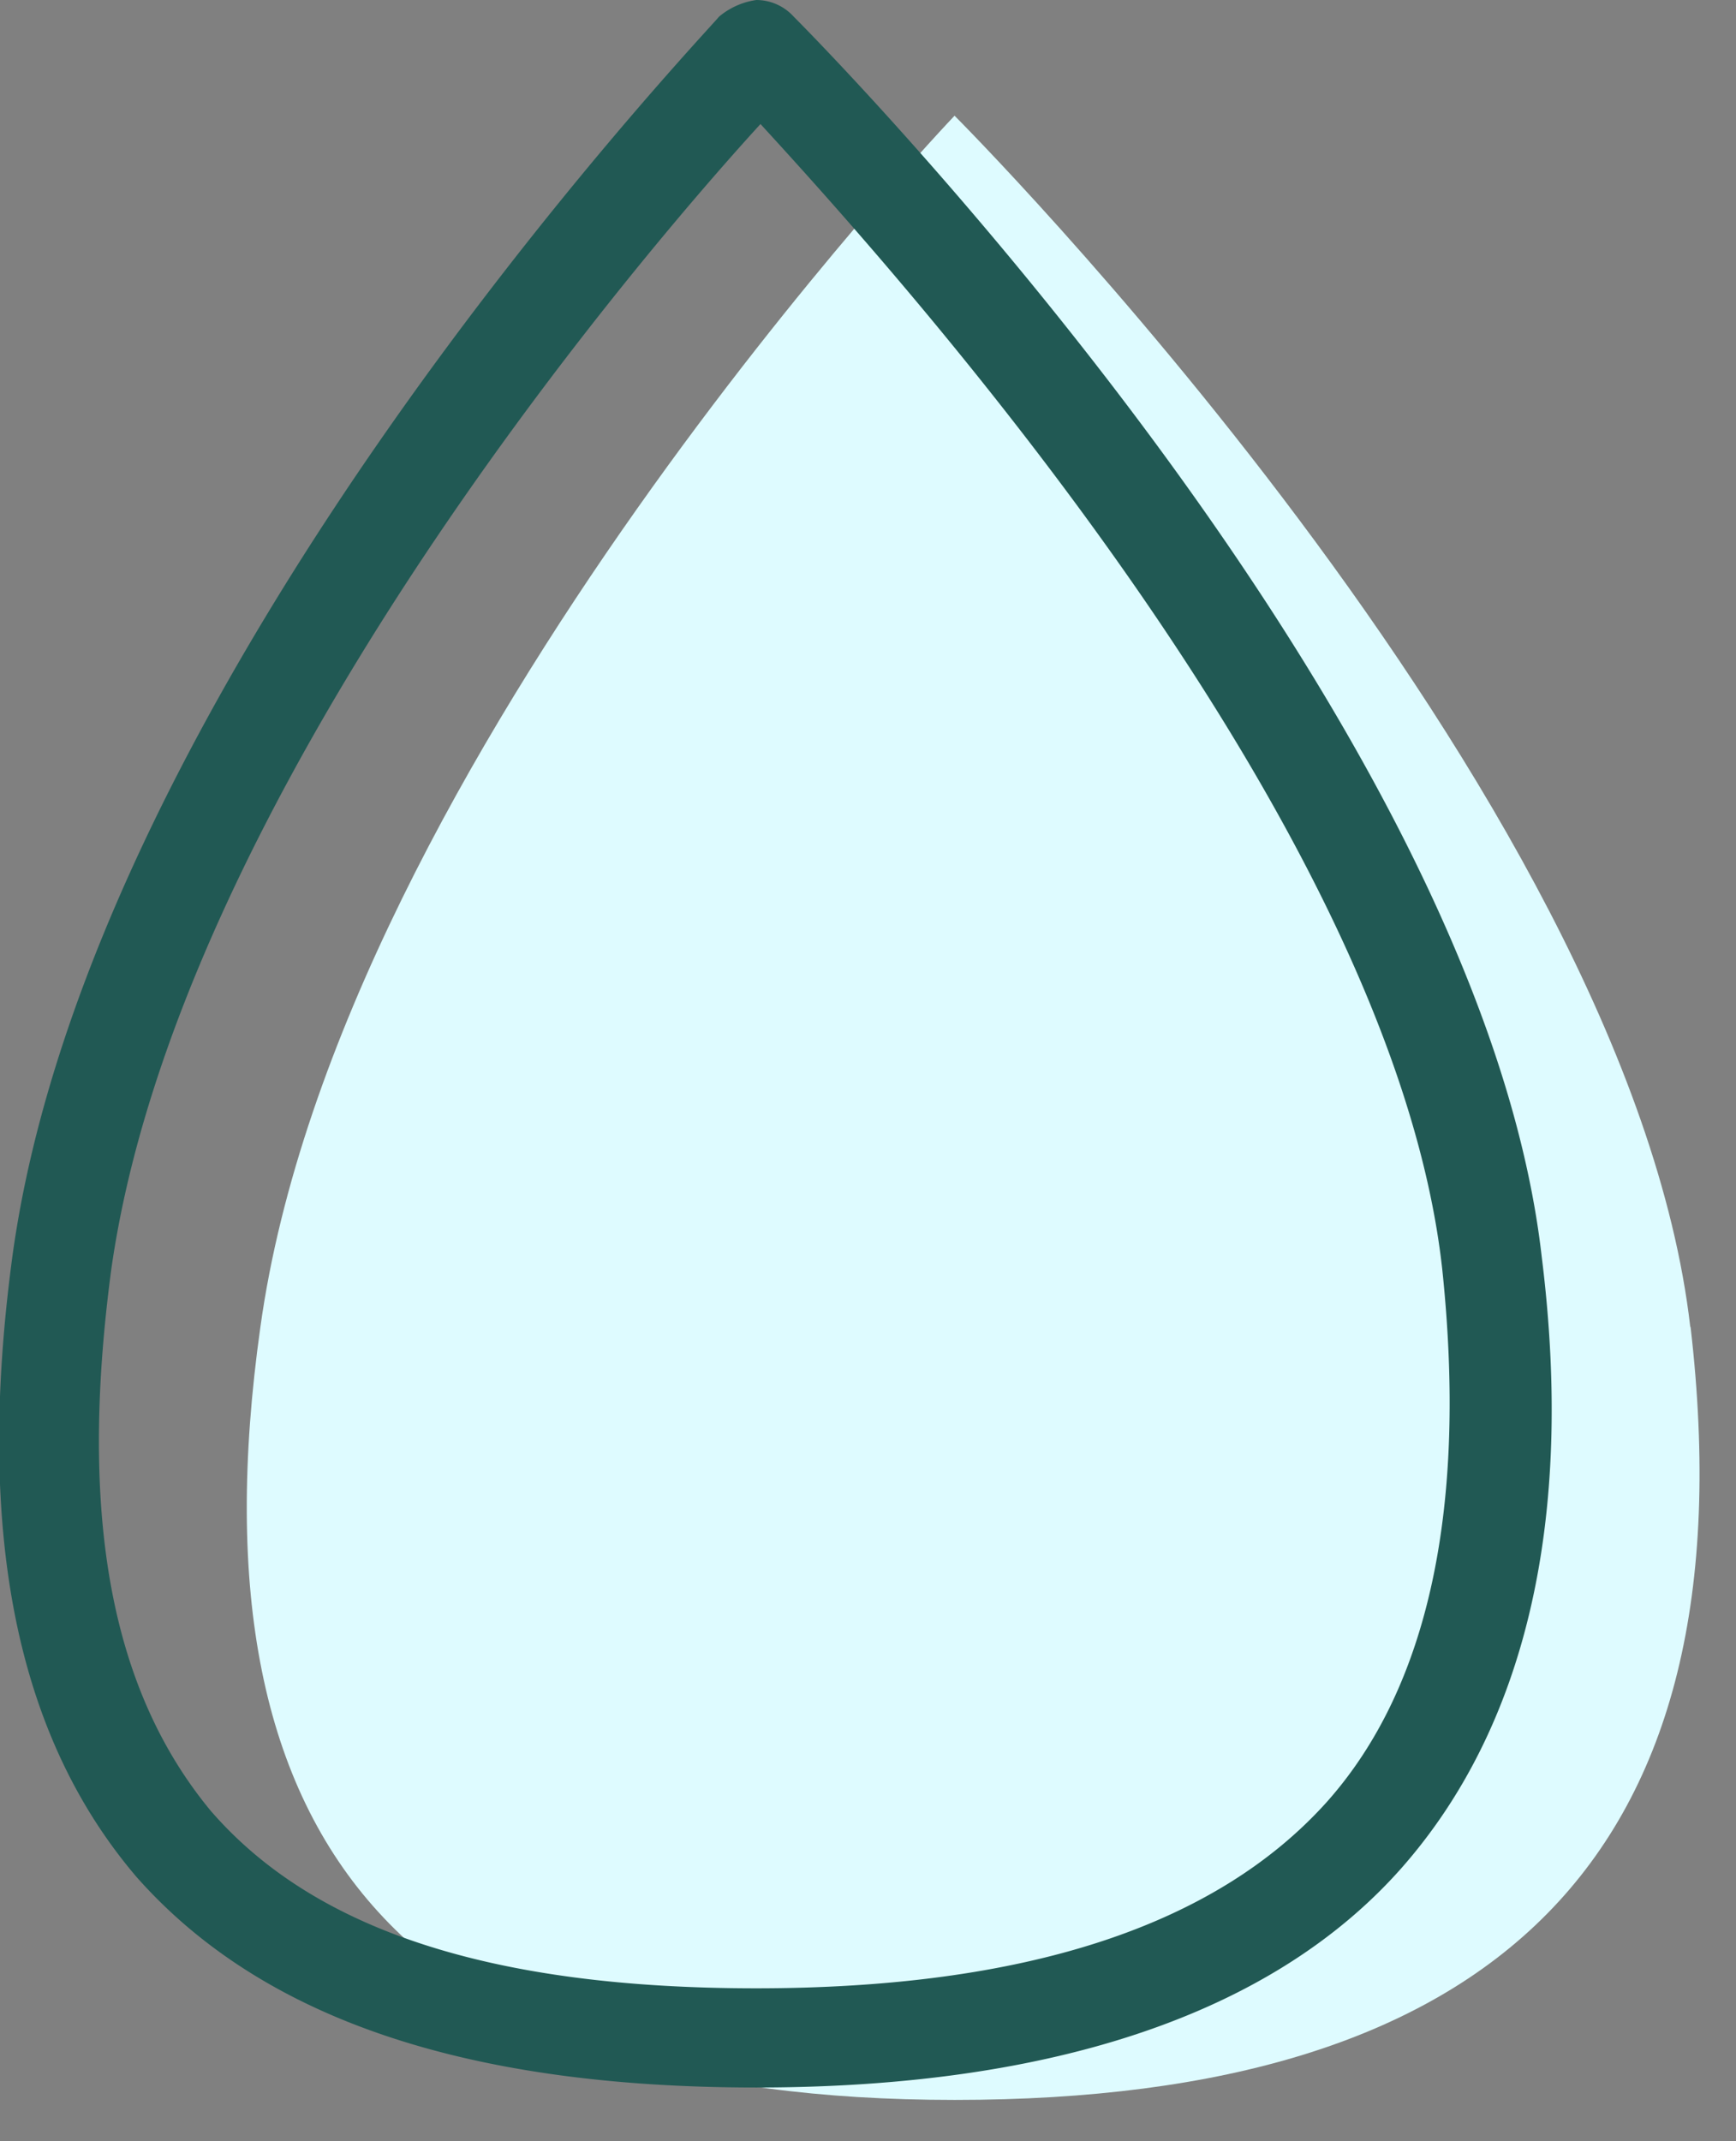
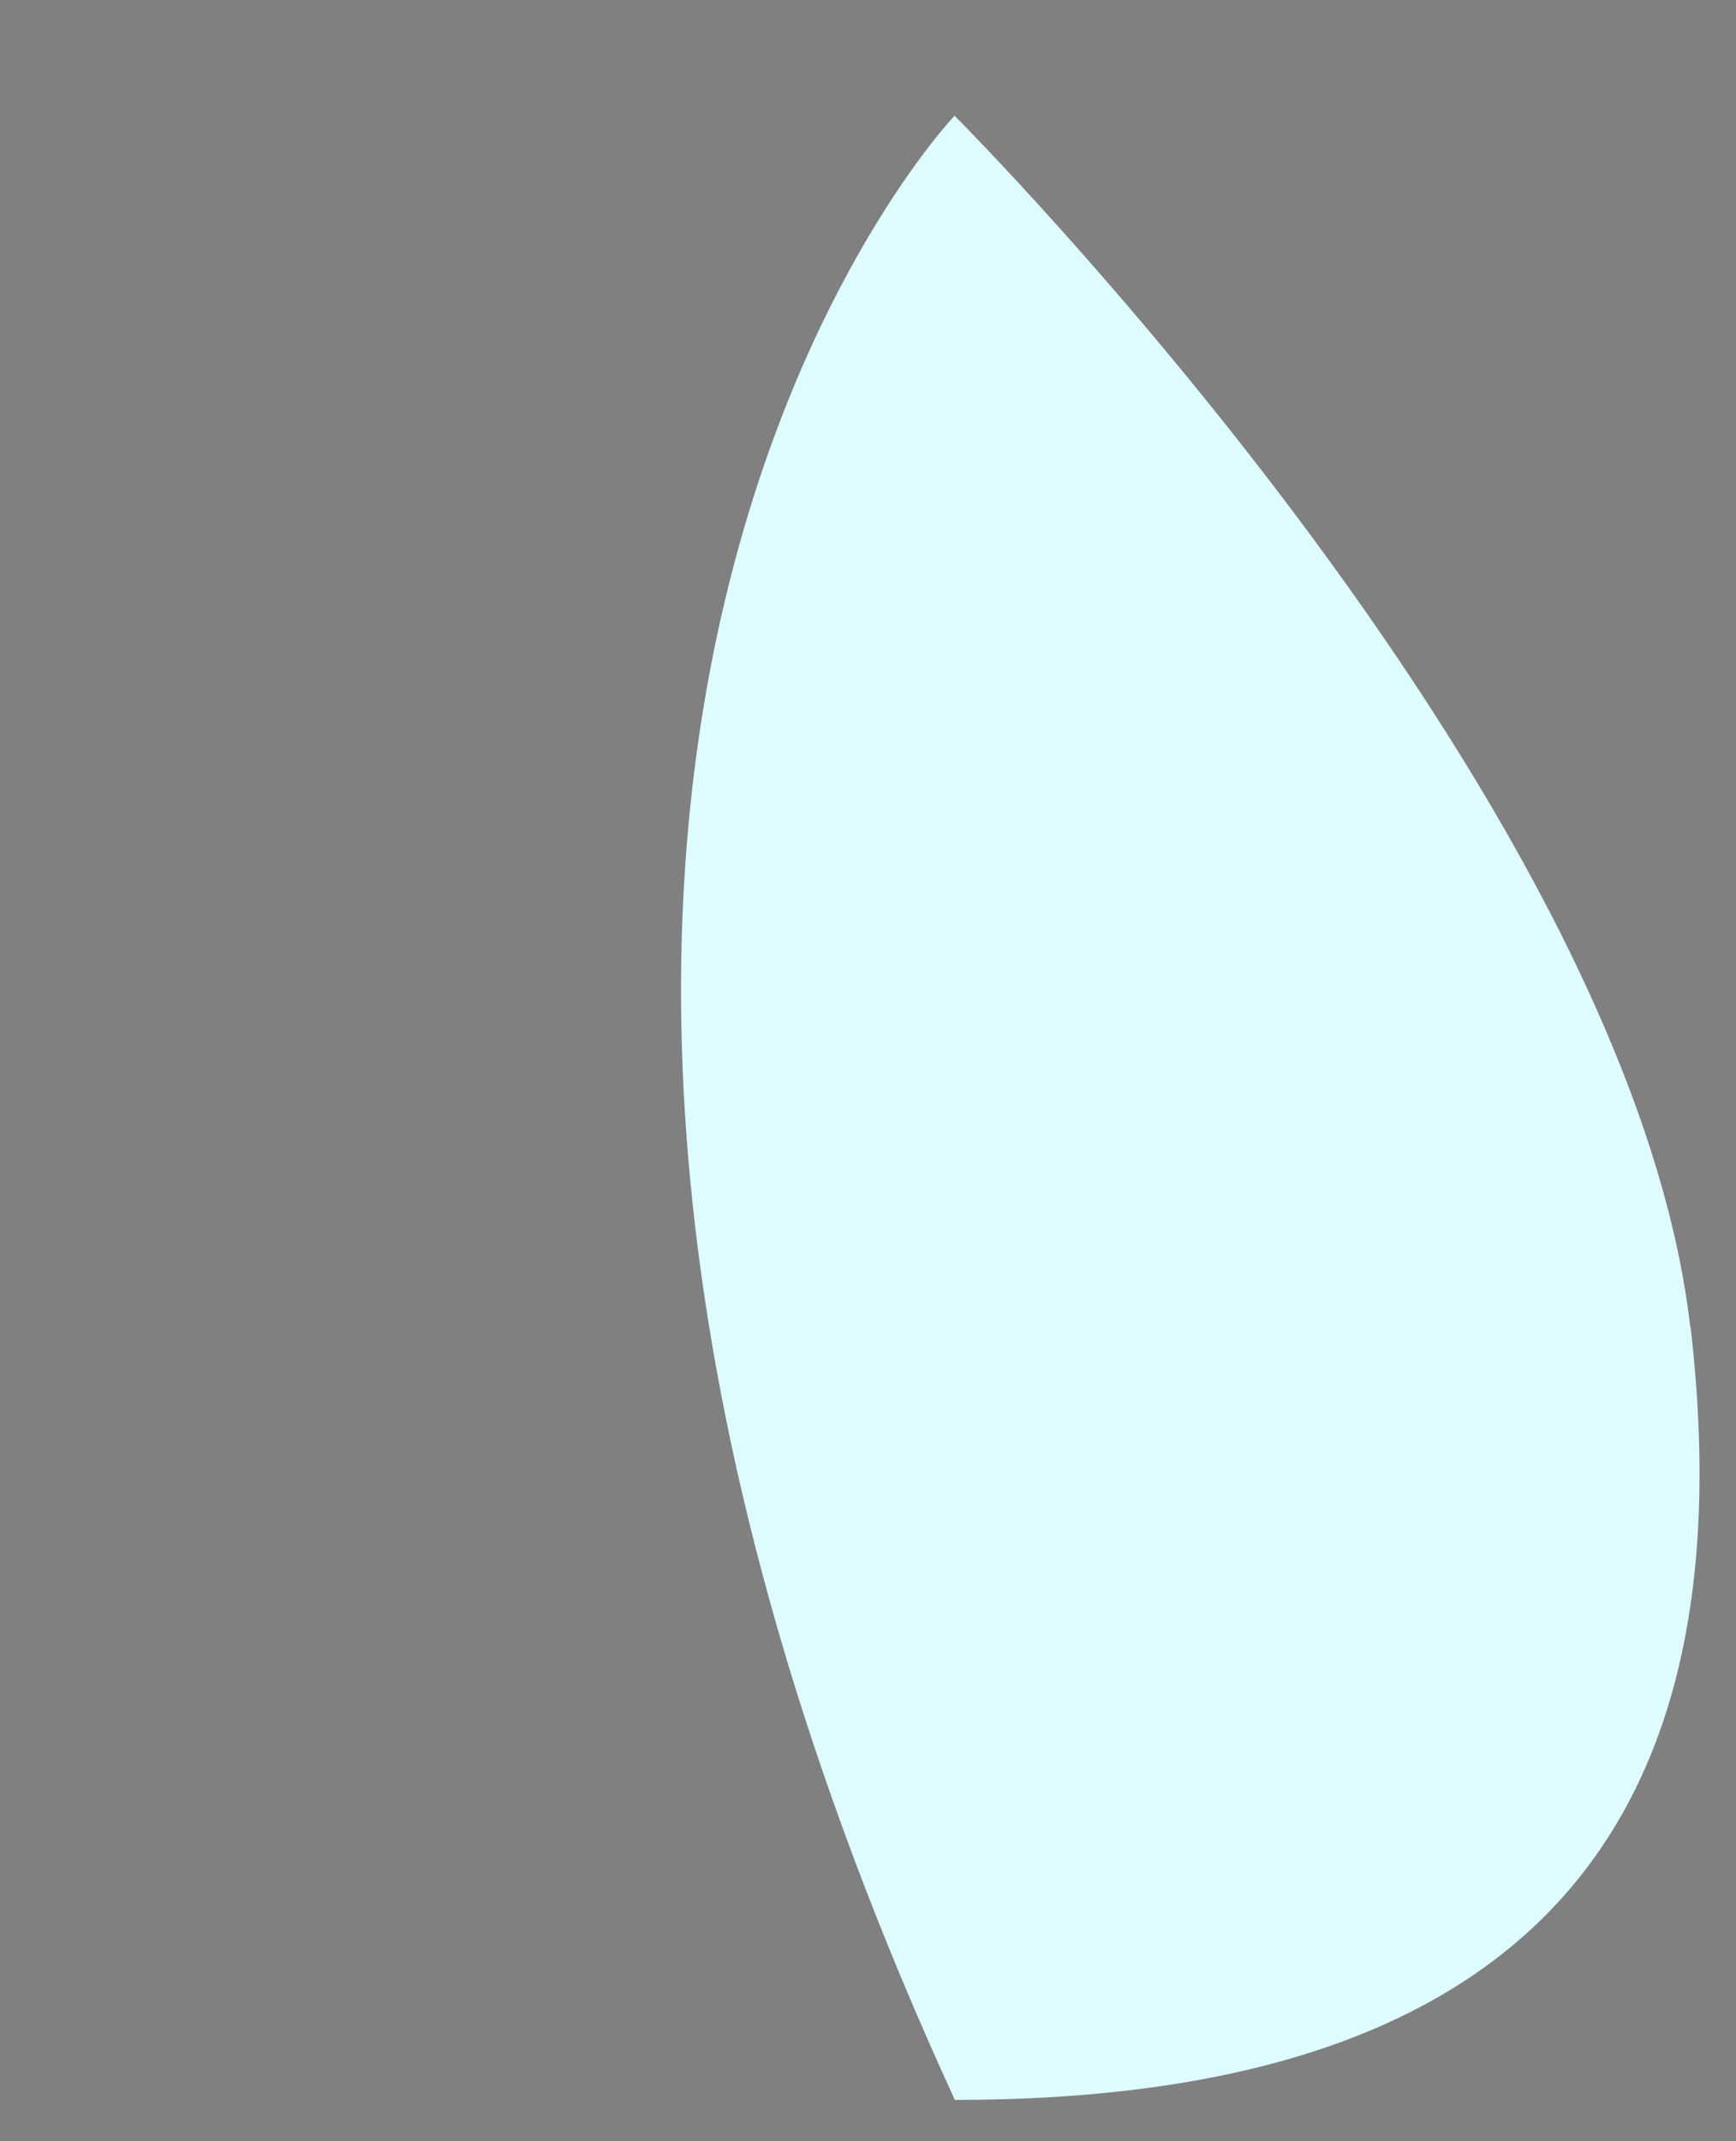
<svg xmlns="http://www.w3.org/2000/svg" width="30.486" height="37.599" viewBox="0 0 30.486 37.599">
  <rect x="0" y="0" width="30.486" height="37.599" fill="#808080" stroke="none" />
  <defs>
    <clipPath id="a">
      <rect width="30.486" height="37.6" fill="#215954" />
    </clipPath>
  </defs>
-   <path d="M31.325,24.068c1.089,9.364-3.484,13.574-12.92,13.574S4.9,33.359,6.21,24.068C7.589,14.123,18.4,2.8,18.4,2.8s11.832,11.832,12.92,21.268Zm0,0" transform="translate(-1.637 -0.768)" fill="#defbff" />
+   <path d="M31.325,24.068c1.089,9.364-3.484,13.574-12.92,13.574C7.589,14.123,18.4,2.8,18.4,2.8s11.832,11.832,12.92,21.268Zm0,0" transform="translate(-1.637 -0.768)" fill="#defbff" />
  <g clip-path="url(#a)">
-     <path d="M13.278,36.656c-5.154,0-8.71-1.234-10.888-3.7C.285,30.486-.441,26.929.212,22.066,1.591,11.977,12.189.8,12.625.29A1.3,1.3,0,0,1,13.278,0a.887.887,0,0,1,.653.29C14.439.8,25.98,12.485,27.069,22.066c.581,4.646-.29,8.275-2.468,10.743-2.25,2.541-6.1,3.847-11.323,3.847ZM13.35,2.178c-2.323,2.541-10.235,11.9-11.4,20.106-.581,4.355,0,7.4,1.742,9.509,1.815,2.1,4.936,3.121,9.581,3.121q7.077,0,10.017-3.266c1.815-2.032,2.468-5.226,2.032-9.364C24.456,14.445,15.746,4.791,13.35,2.178Zm0,0" transform="translate(0.005)" fill="#215954" />
-   </g>
+     </g>
</svg>